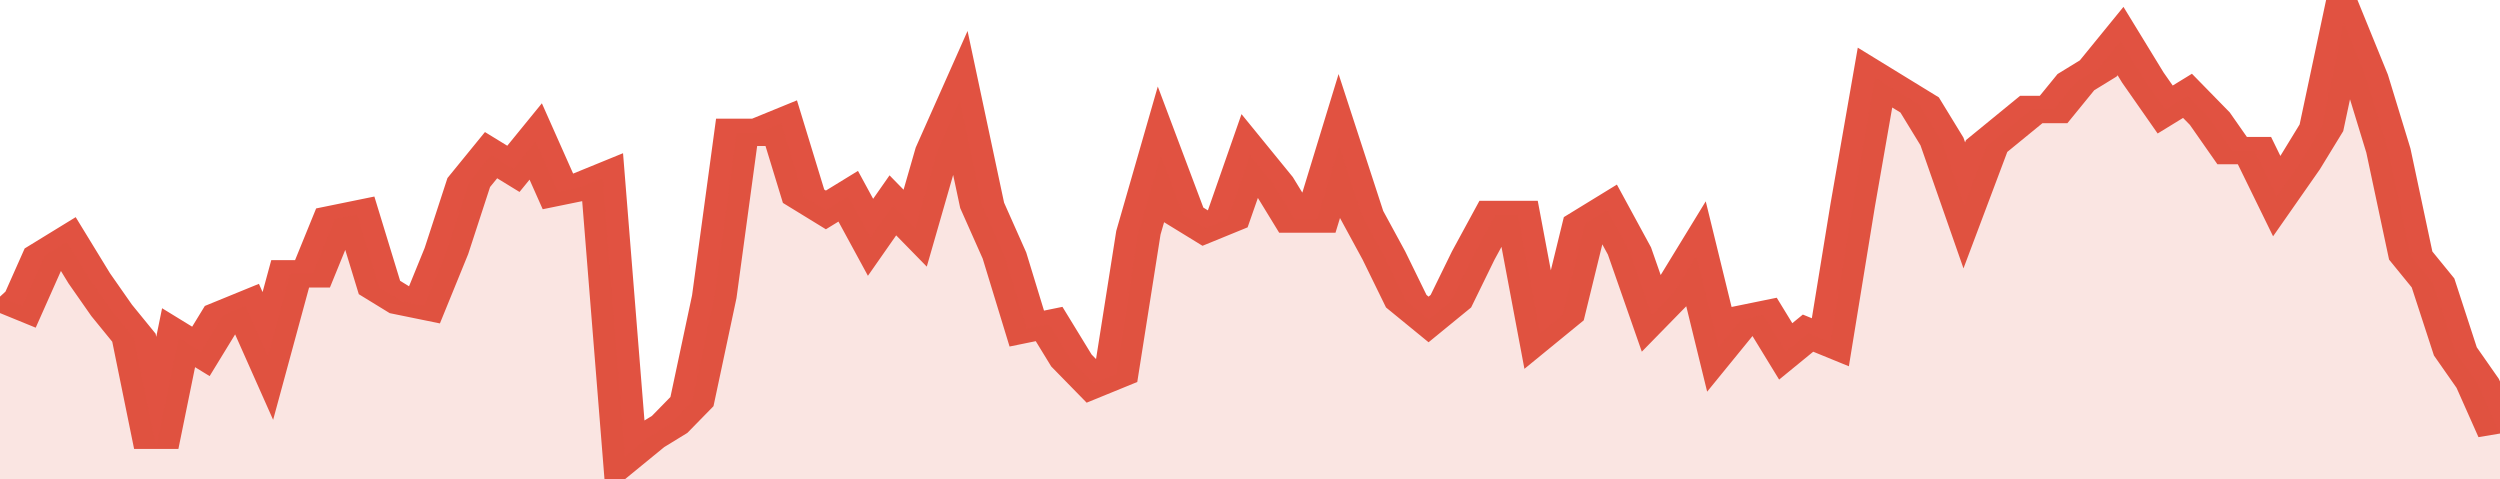
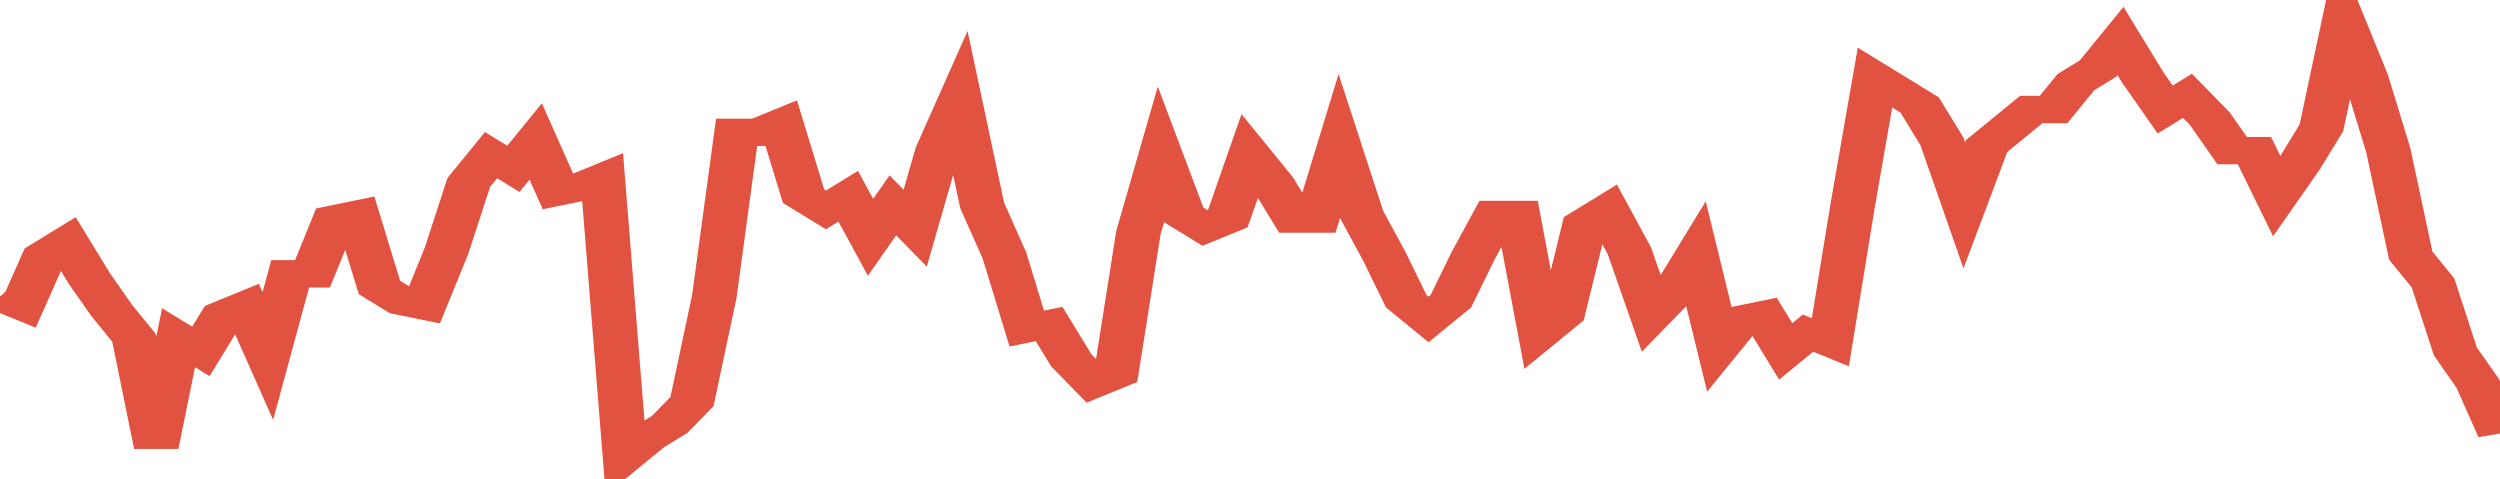
<svg xmlns="http://www.w3.org/2000/svg" viewBox="0 0 336 105" width="120" height="23" preserveAspectRatio="none">
  <polyline fill="none" stroke="#E15241" stroke-width="6" points="0, 65 3, 67 6, 56 9, 53 12, 61 15, 68 18, 74 21, 98 24, 74 27, 77 30, 69 33, 67 36, 78 39, 60 42, 60 45, 48 48, 47 51, 63 54, 66 57, 67 60, 55 63, 40 66, 34 69, 37 72, 31 75, 42 78, 41 81, 39 84, 100 87, 96 90, 93 93, 88 96, 65 99, 29 102, 29 105, 27 108, 43 111, 46 114, 43 117, 52 120, 45 123, 50 126, 33 129, 22 132, 45 135, 56 138, 72 141, 71 144, 79 147, 84 150, 82 153, 51 156, 34 159, 47 162, 50 165, 48 168, 34 171, 40 174, 48 177, 48 180, 32 183, 47 186, 56 189, 66 192, 70 195, 66 198, 56 201, 47 204, 47 207, 73 210, 69 213, 49 216, 46 219, 55 222, 69 225, 64 228, 56 231, 76 234, 70 237, 69 240, 77 243, 73 246, 75 249, 45 252, 17 255, 20 258, 23 261, 31 264, 45 267, 32 270, 28 273, 24 276, 24 279, 18 282, 15 285, 9 288, 17 291, 24 294, 21 297, 26 300, 33 303, 33 306, 43 309, 36 312, 28 315, 5 318, 17 321, 33 324, 56 327, 62 330, 77 333, 84 336, 95 336, 95 "> </polyline>
-   <polygon fill="#E15241" opacity="0.15" points="0, 105 0, 65 3, 67 6, 56 9, 53 12, 61 15, 68 18, 74 21, 98 24, 74 27, 77 30, 69 33, 67 36, 78 39, 60 42, 60 45, 48 48, 47 51, 63 54, 66 57, 67 60, 55 63, 40 66, 34 69, 37 72, 31 75, 42 78, 41 81, 39 84, 100 87, 96 90, 93 93, 88 96, 65 99, 29 102, 29 105, 27 108, 43 111, 46 114, 43 117, 52 120, 45 123, 50 126, 33 129, 22 132, 45 135, 56 138, 72 141, 71 144, 79 147, 84 150, 82 153, 51 156, 34 159, 47 162, 50 165, 48 168, 34 171, 40 174, 48 177, 48 180, 32 183, 47 186, 56 189, 66 192, 70 195, 66 198, 56 201, 47 204, 47 207, 73 210, 69 213, 49 216, 46 219, 55 222, 69 225, 64 228, 56 231, 76 234, 70 237, 69 240, 77 243, 73 246, 75 249, 45 252, 17 255, 20 258, 23 261, 31 264, 45 267, 32 270, 28 273, 24 276, 24 279, 18 282, 15 285, 9 288, 17 291, 24 294, 21 297, 26 300, 33 303, 33 306, 43 309, 36 312, 28 315, 5 318, 17 321, 33 324, 56 327, 62 330, 77 333, 84 336, 95 336, 105 " />
</svg>